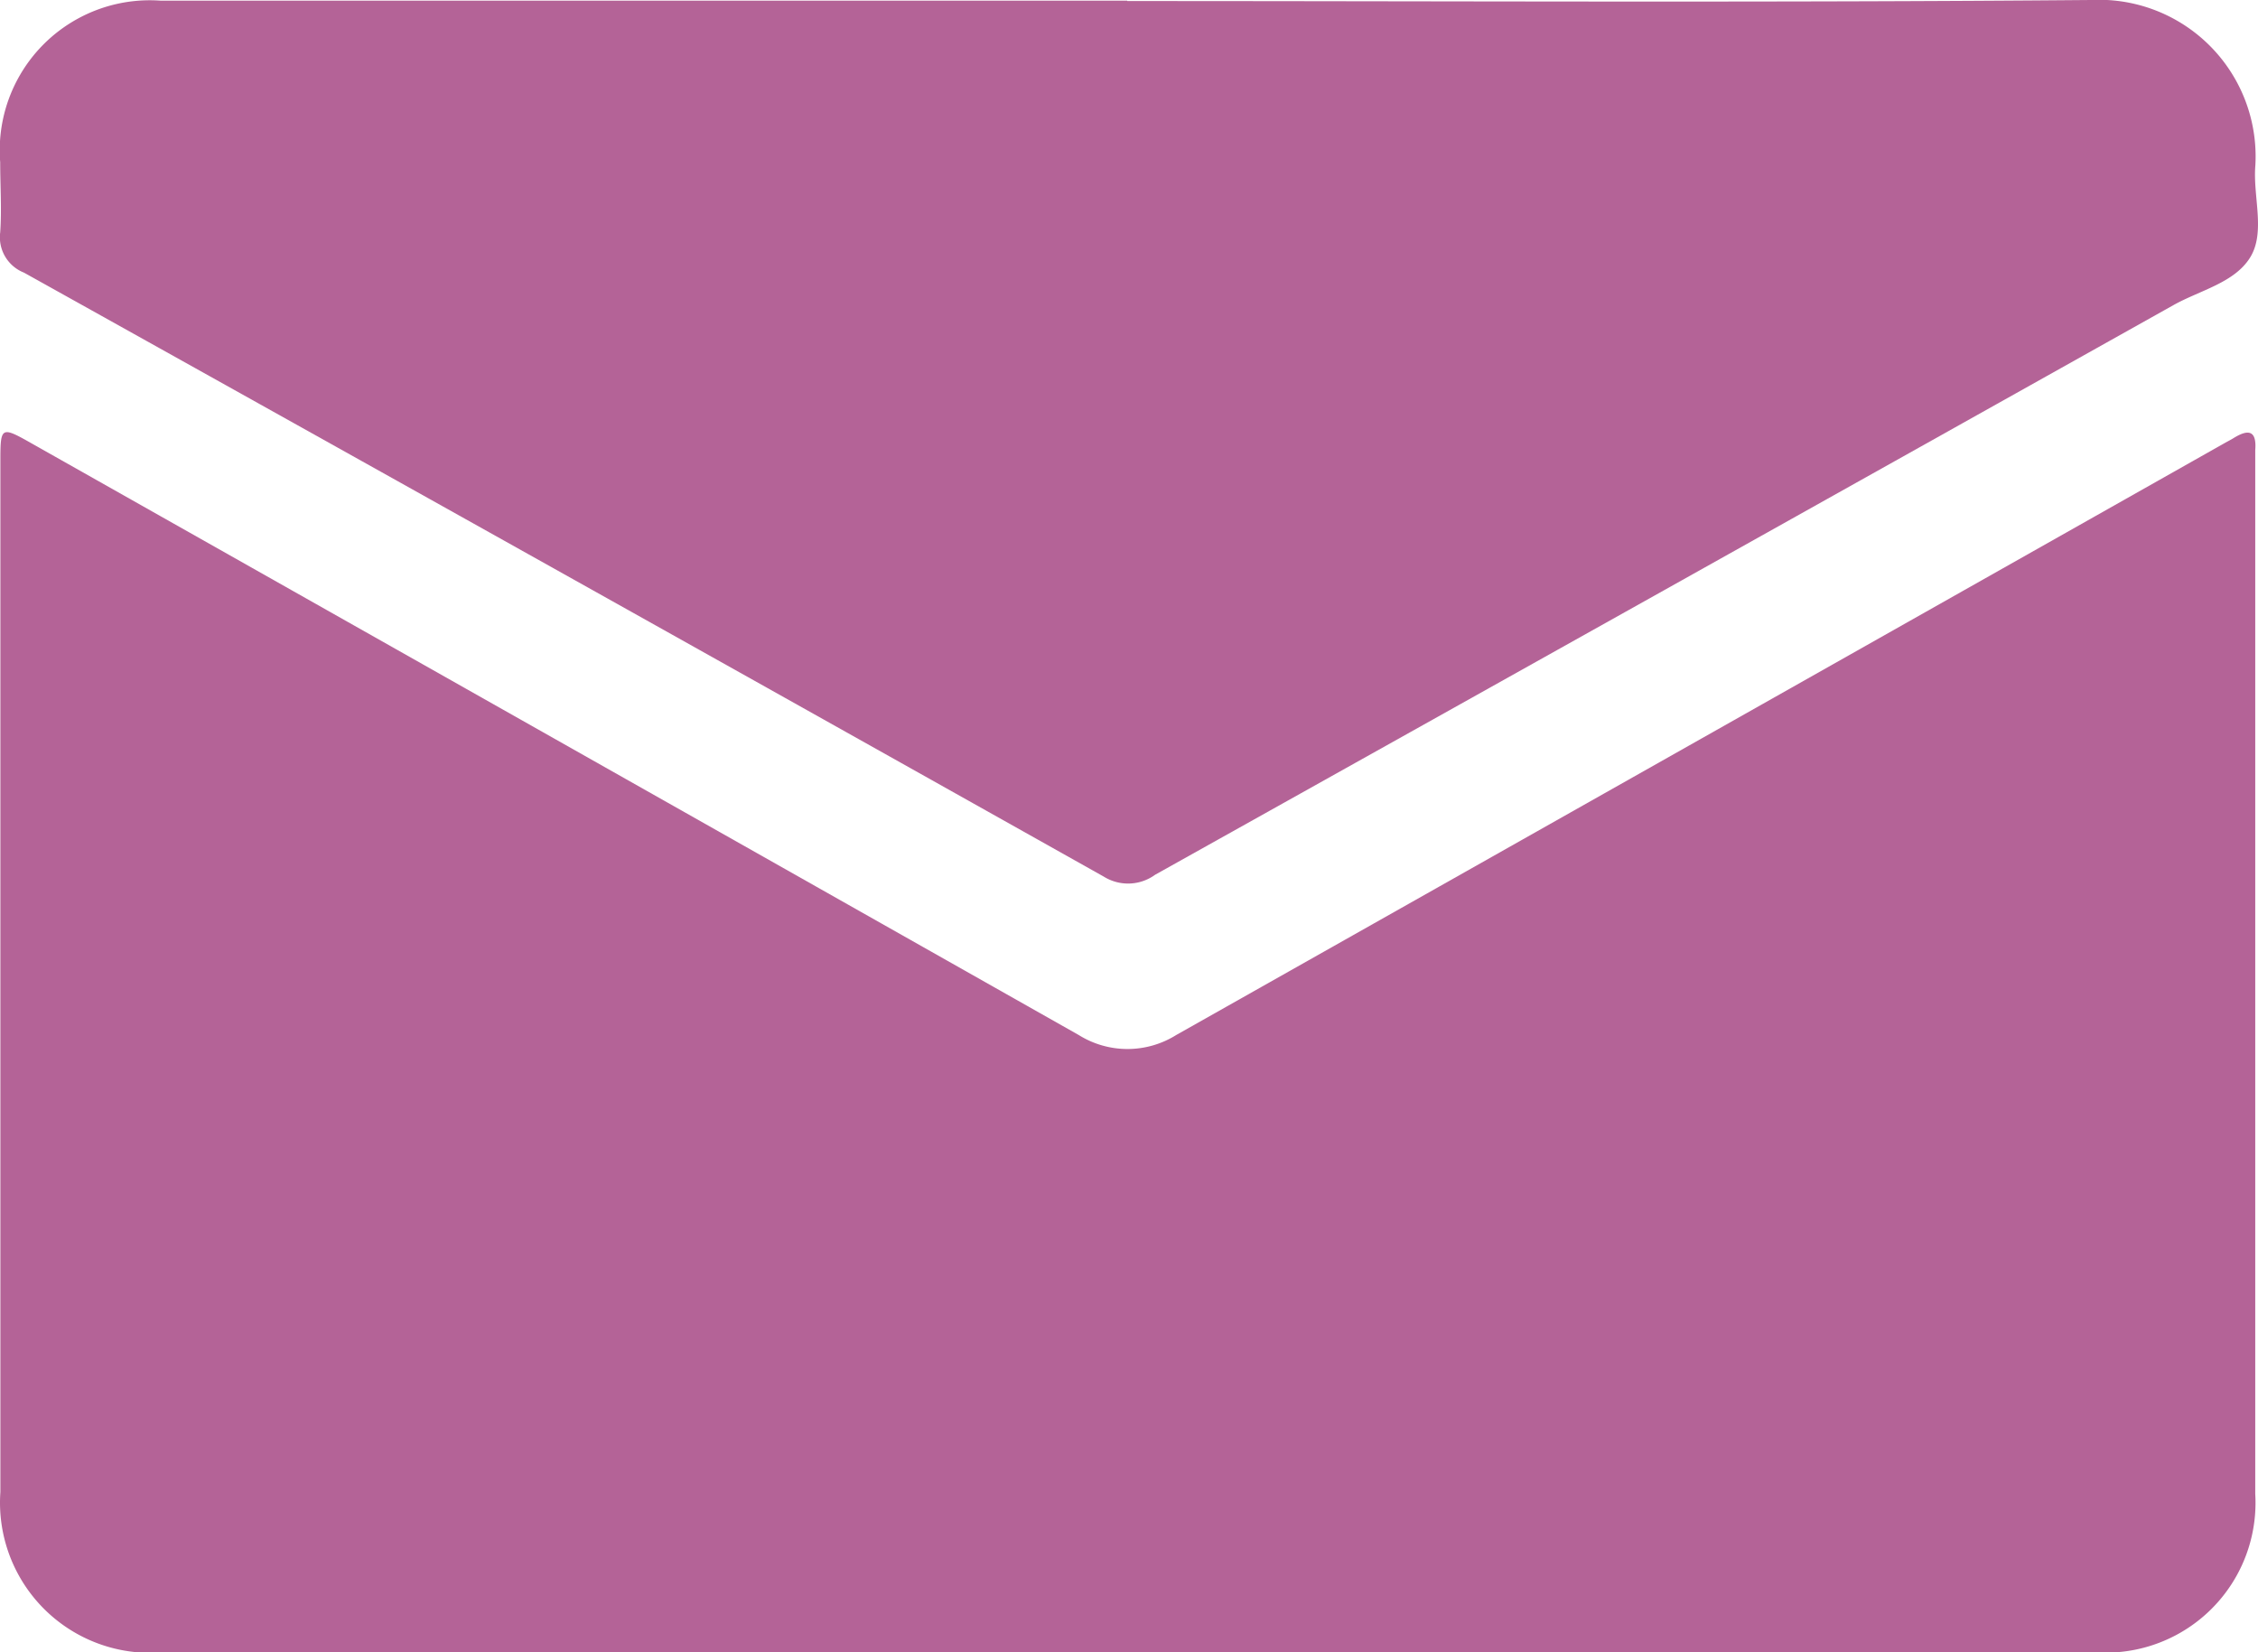
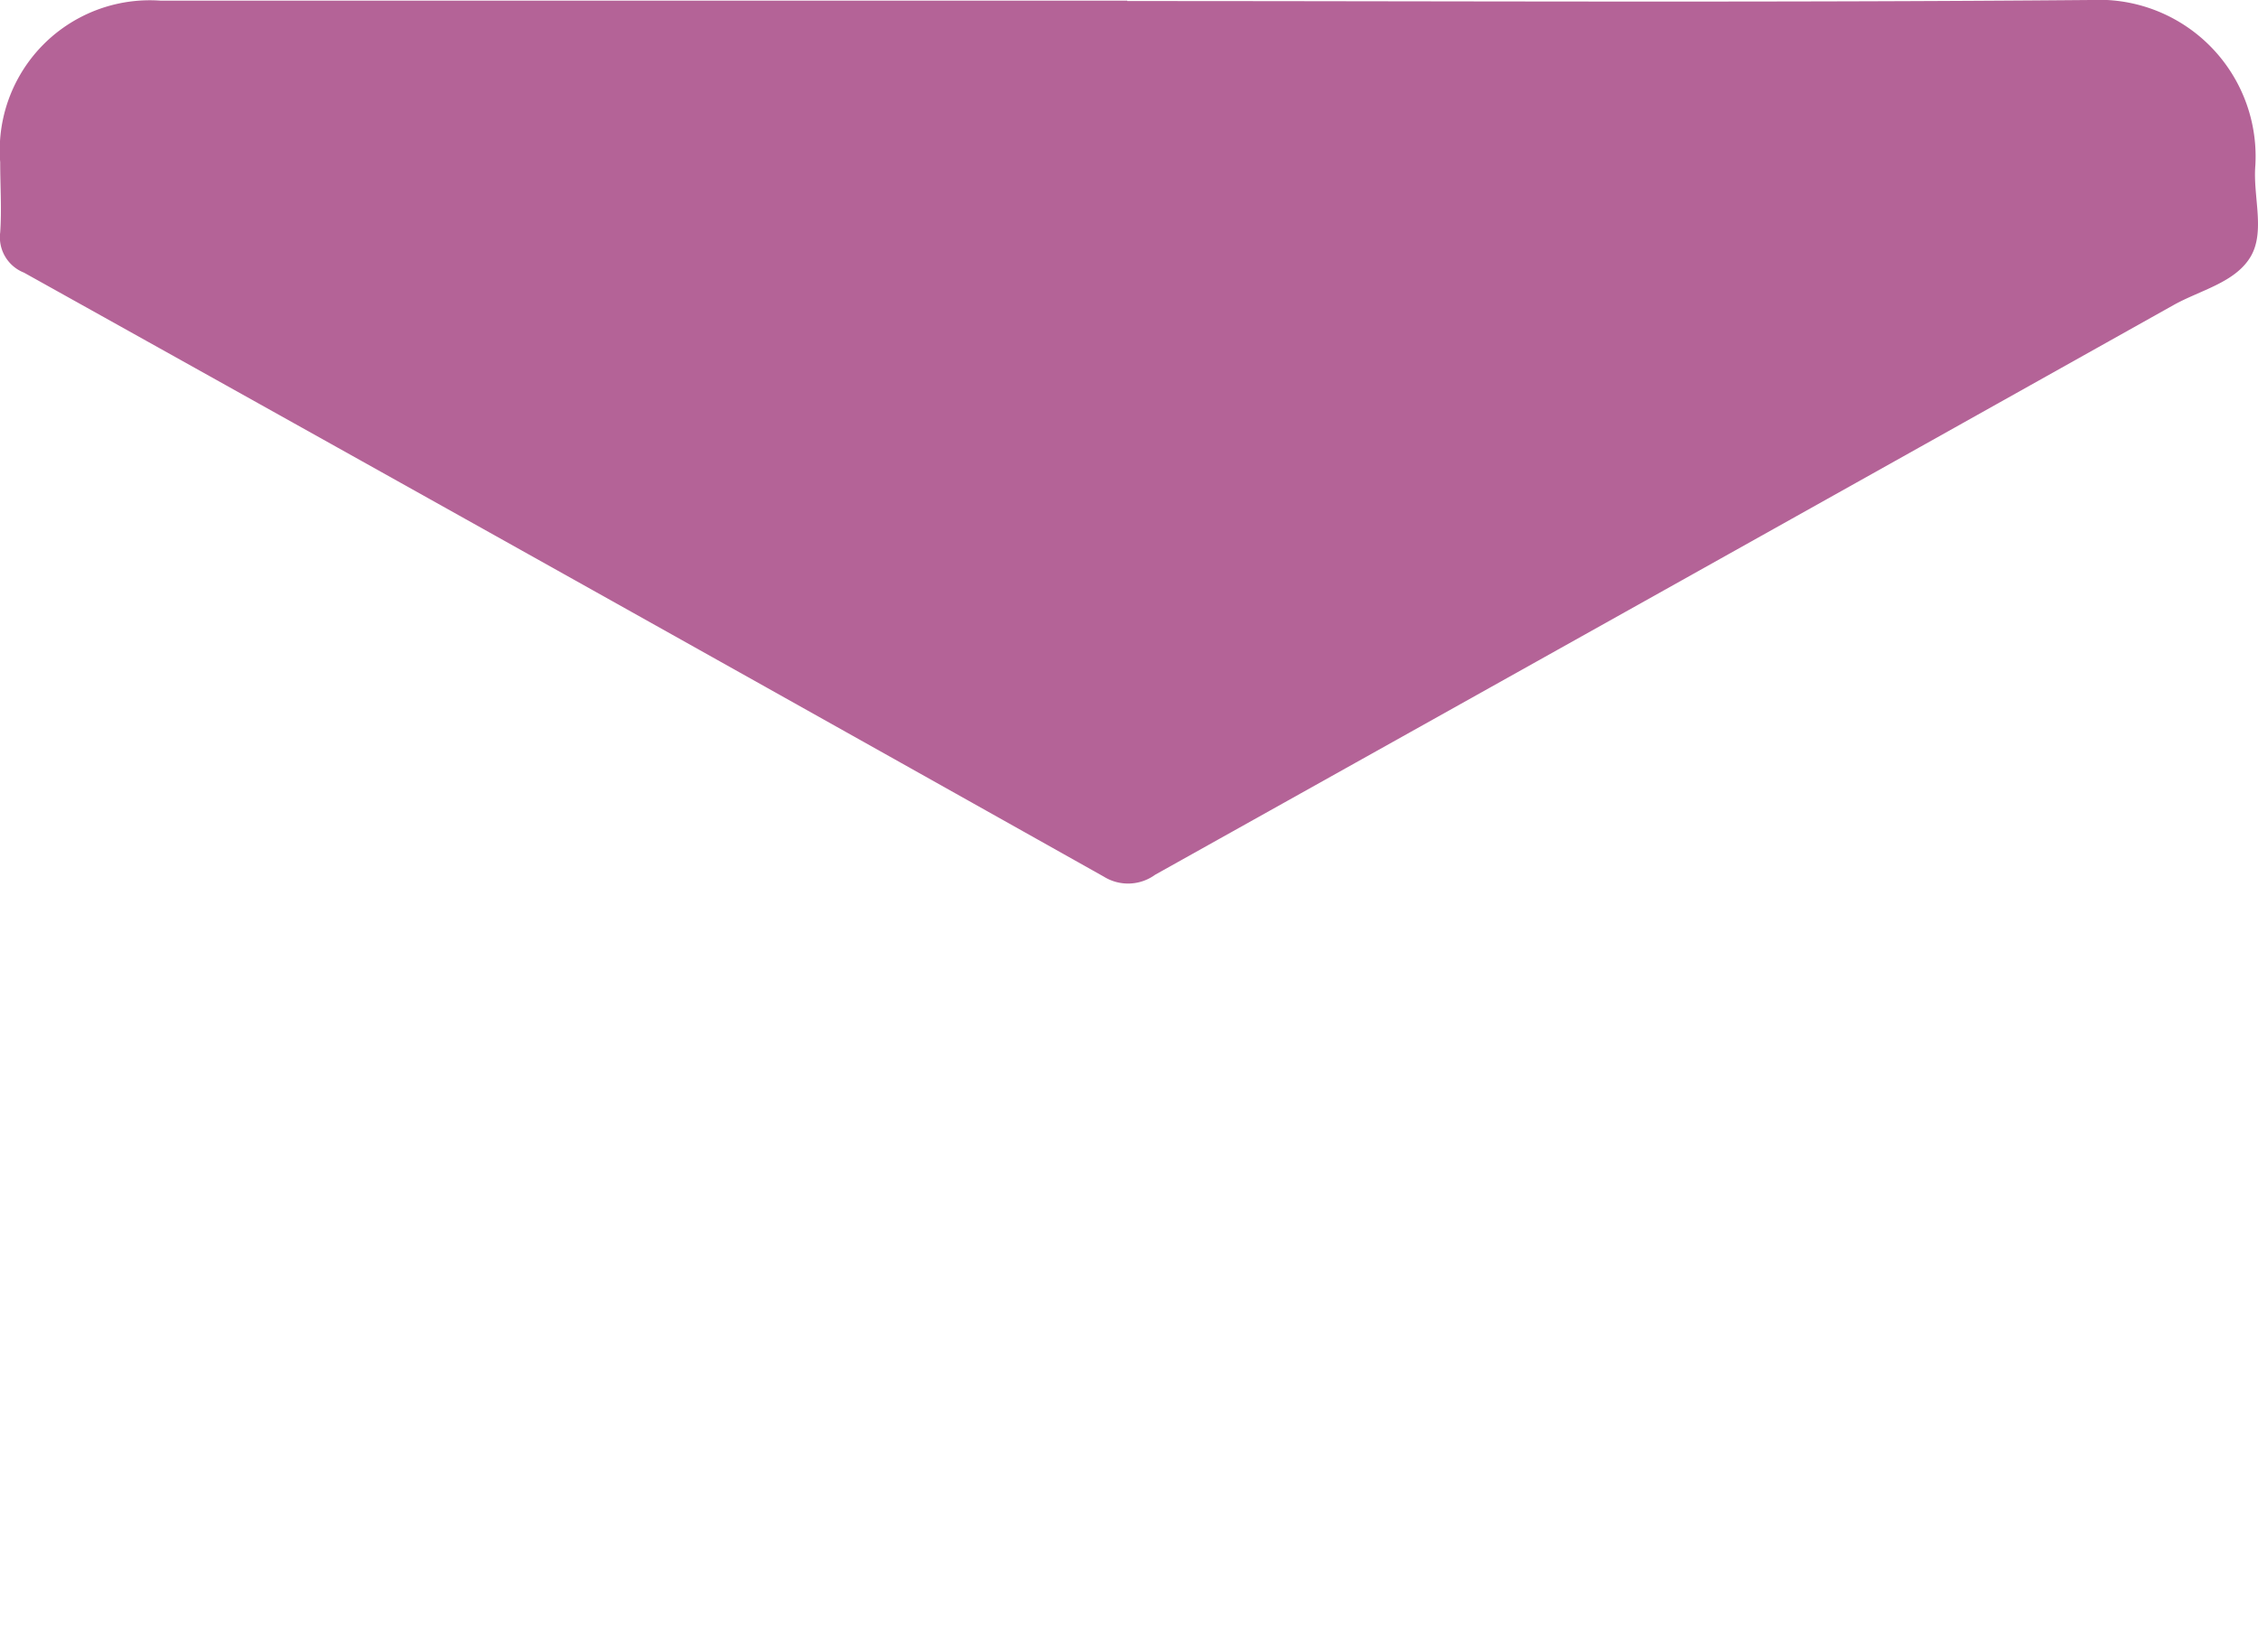
<svg xmlns="http://www.w3.org/2000/svg" viewBox="0 0 23.755 17.382" fill="#b46397">
-   <path d="M11.971,725.411H1.807a1.58,1.58,0,0,1-1.7-1.687q0-5.429,0-10.858c0-.346.011-.353.312-.183q5.517,3.115,11.032,6.233a.967.967,0,0,0,1.027,0Q18,715.8,23.513,712.686c.029-.016.058-.031.086-.048.151-.094.247-.09.23.125,0,.041,0,.082,0,.123q0,5.429,0,10.858a1.576,1.576,0,0,1-1.669,1.667H11.971" transform="translate(-0.103 -708.028)" />
  <path d="M11.859,620.488c3.38,0,6.76.018,10.139-.011a1.648,1.648,0,0,1,1.729,1.743c-.027.325.11.7-.055.966s-.526.344-.805.5q-5.356,3-10.714,5.993a.484.484,0,0,1-.541.02q-5.675-3.186-11.36-6.354a.4.4,0,0,1-.25-.423c.017-.245,0-.492,0-.738a1.579,1.579,0,0,1,1.689-1.7H11.859" transform="translate(0 -620.477)" />
</svg>